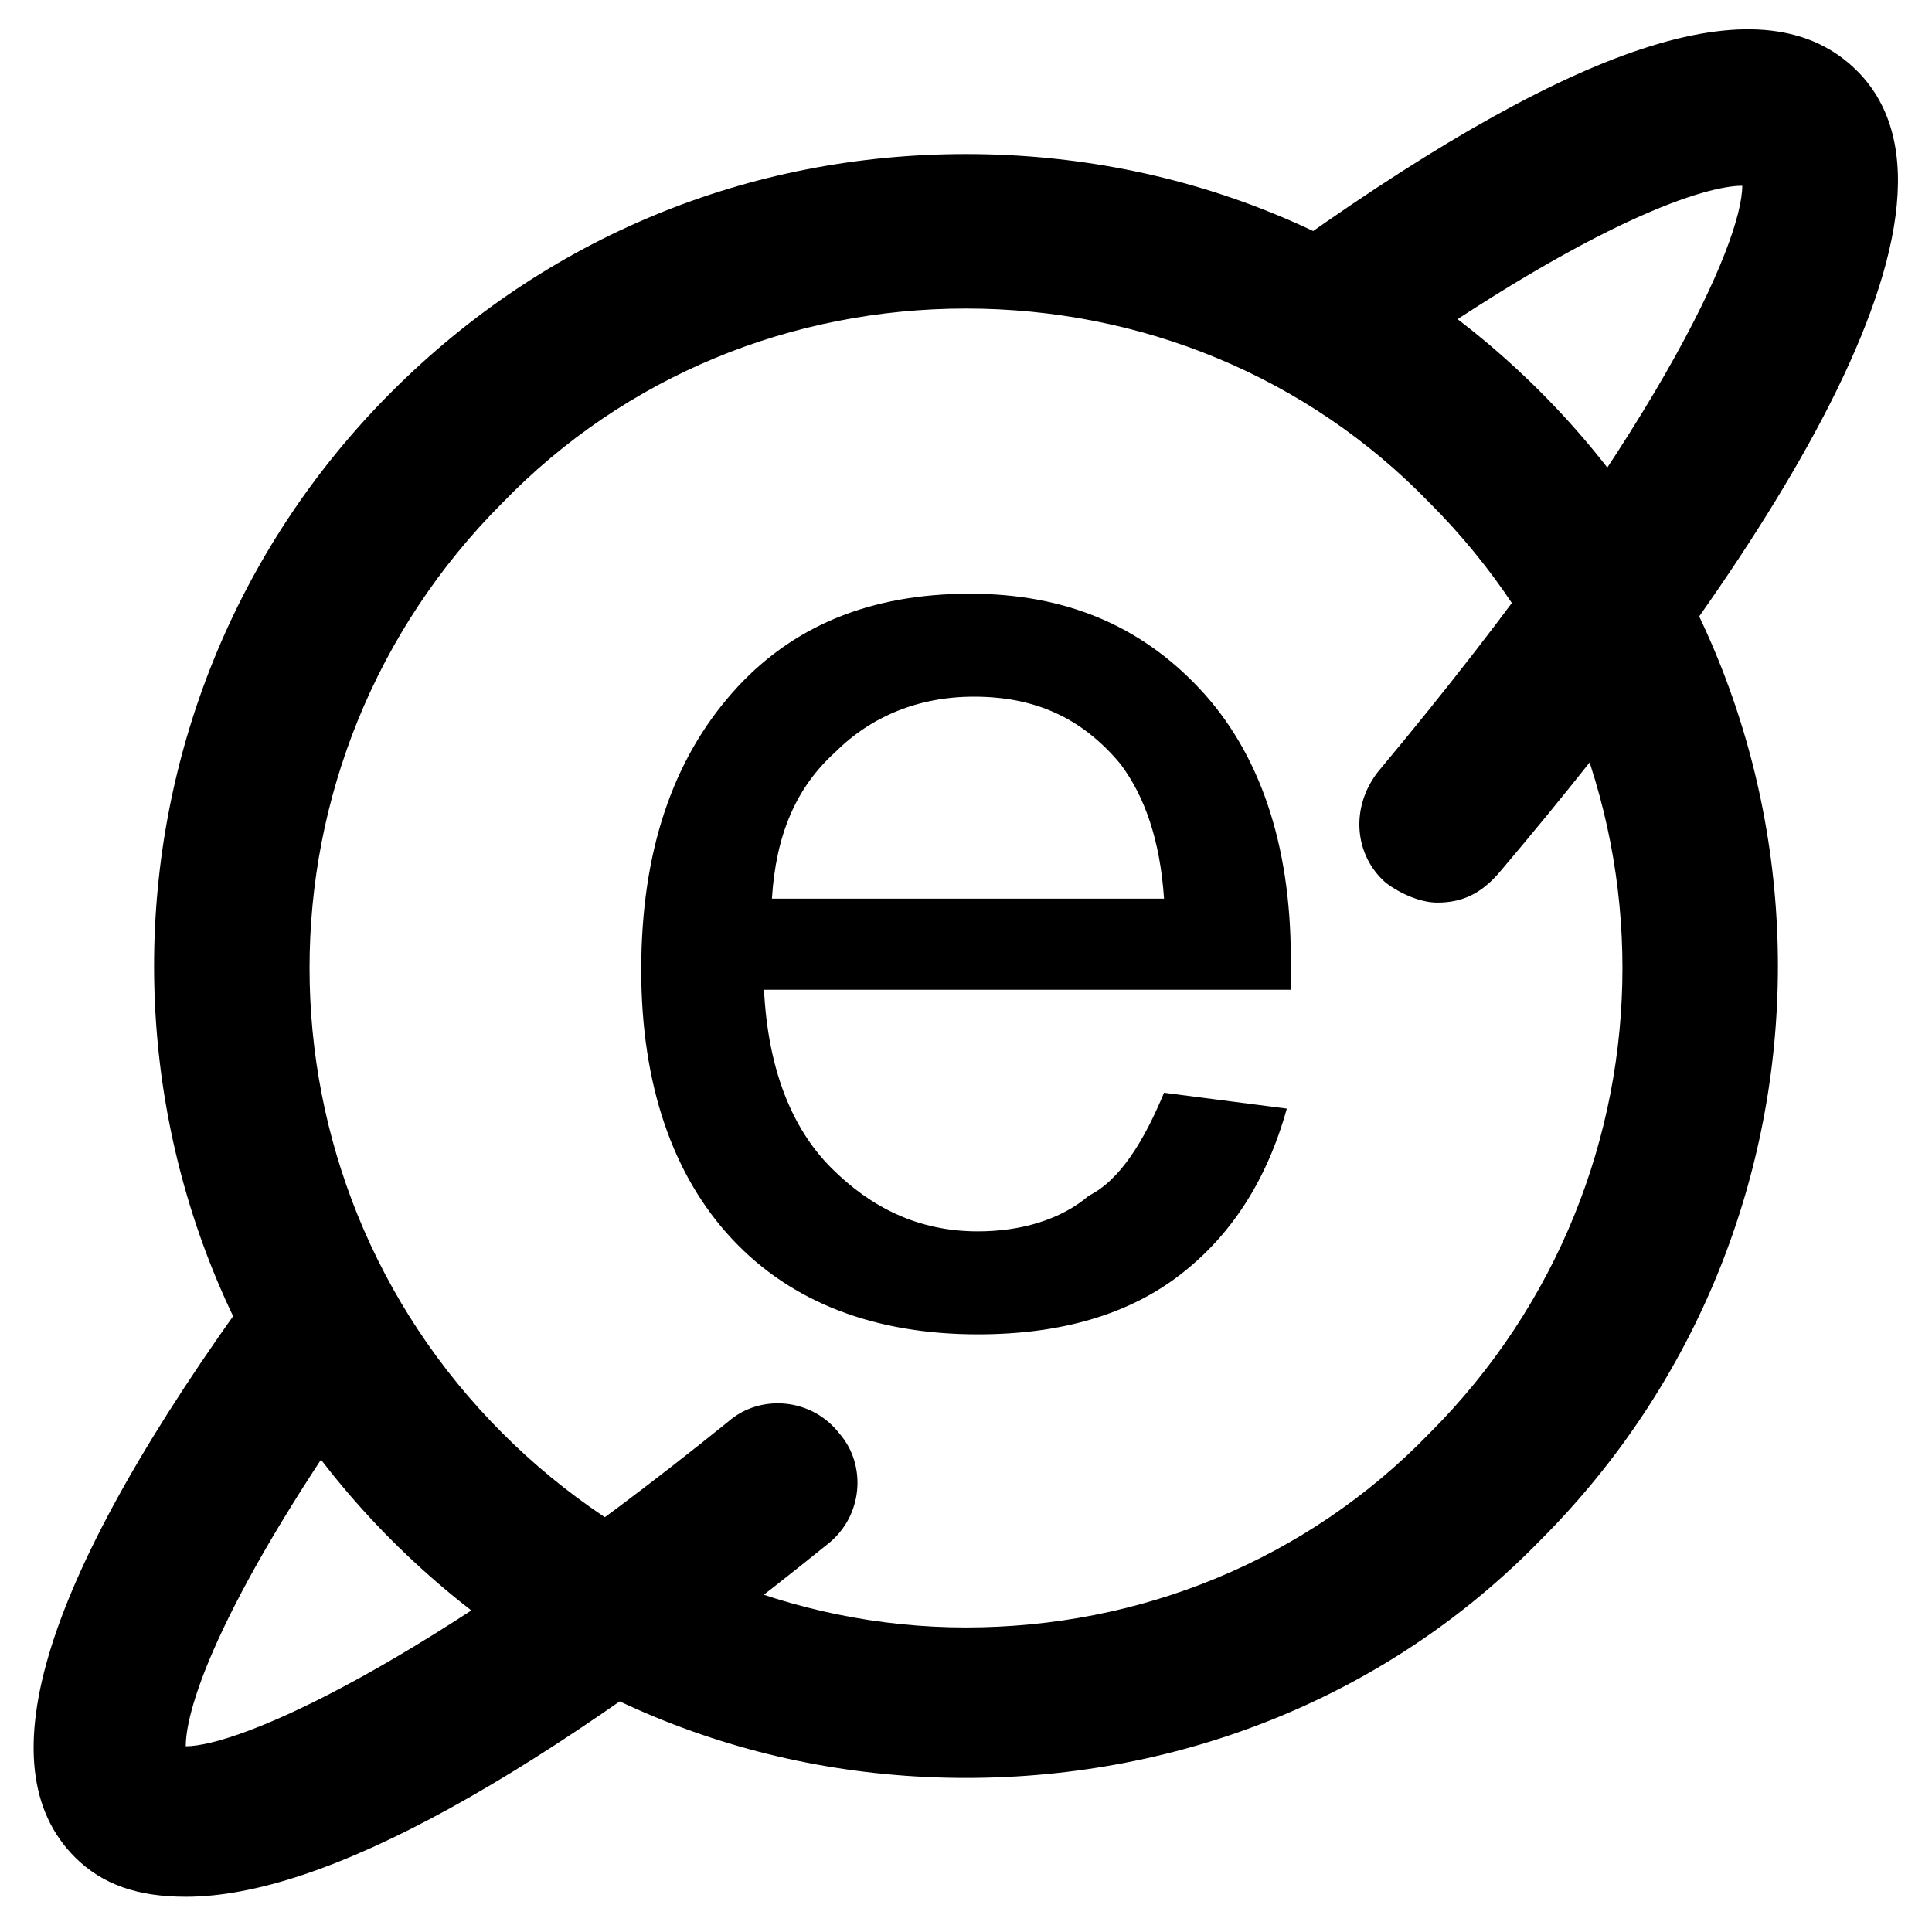
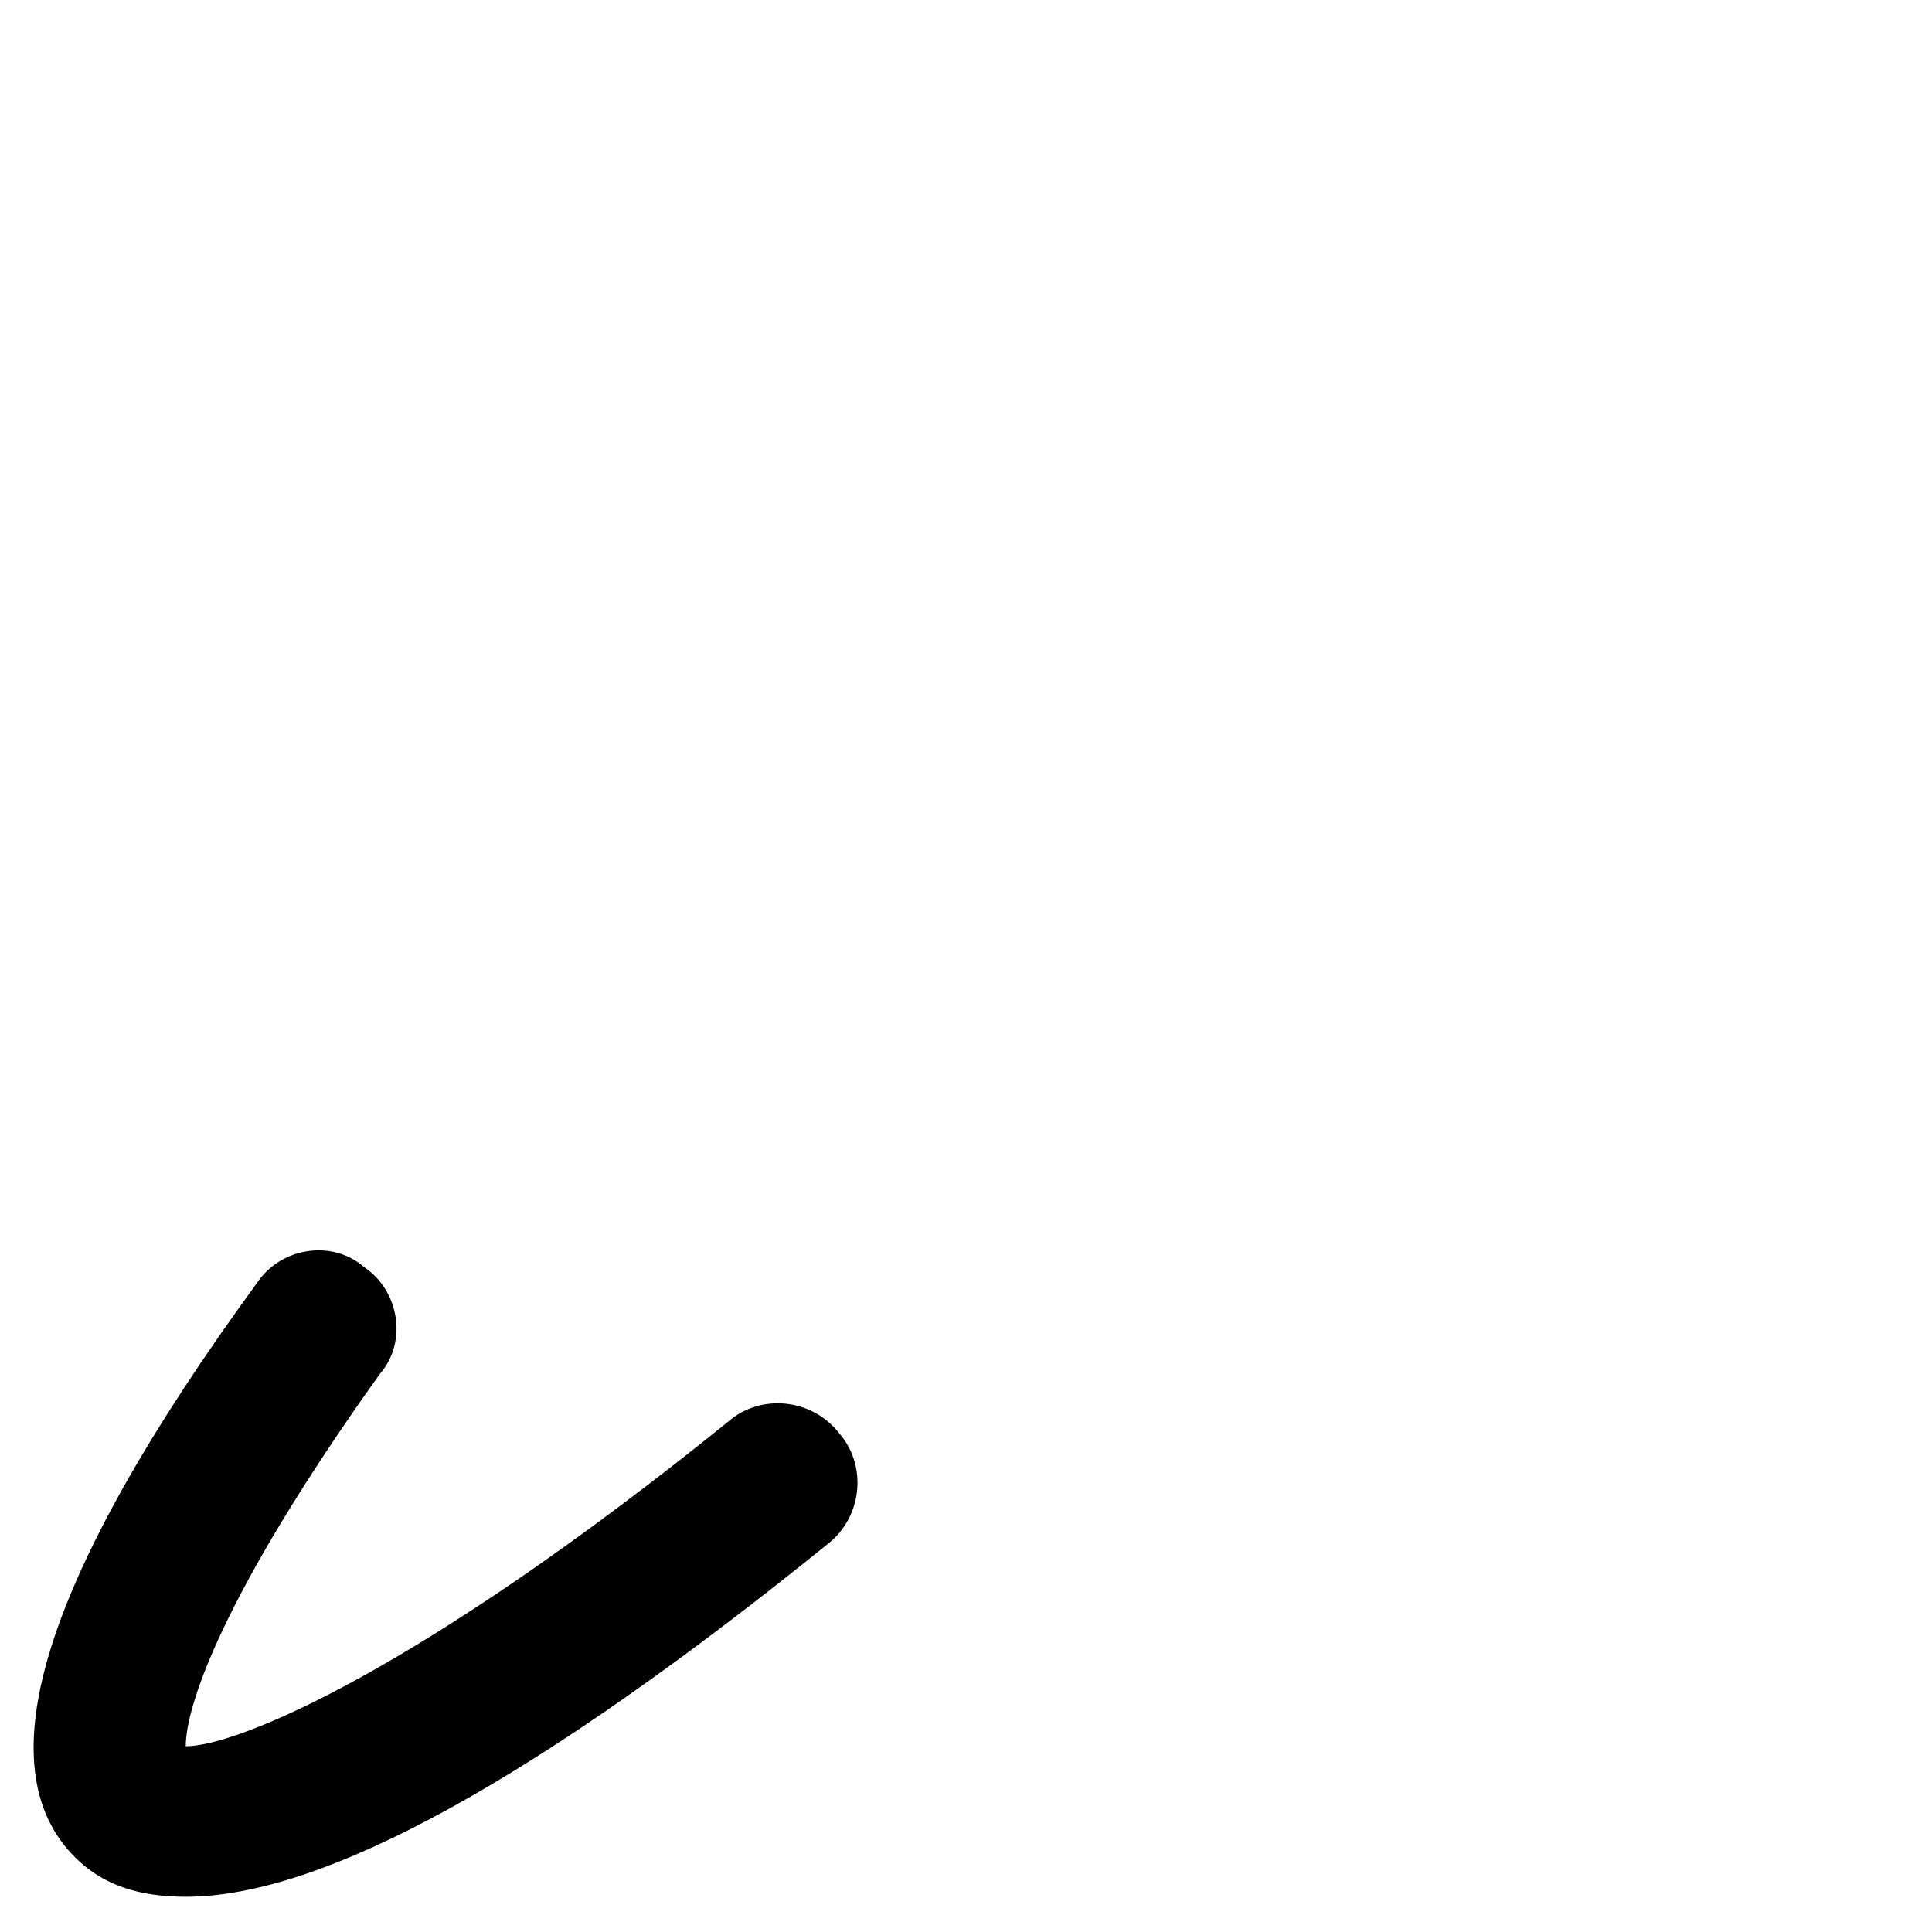
<svg xmlns="http://www.w3.org/2000/svg" fill="#000000" width="800px" height="800px" version="1.1" viewBox="144 144 512 512">
  <g>
-     <path d="m400 615.17c-57.727 0-111.26-22.043-152.19-62.977-83.969-83.969-83.969-220.42 0-304.39 40.934-40.934 94.465-62.977 152.19-62.977s111.26 22.043 152.19 62.977c83.969 83.969 83.969 220.42 0 304.39-39.887 40.934-94.465 62.977-152.19 62.977zm0-389.4c-46.184 0-90.266 17.844-122.8 51.43-68.223 68.223-68.223 178.43 0 246.66 32.539 32.539 76.621 51.43 122.8 51.43s90.266-17.844 122.8-51.43c68.223-68.223 68.223-178.43 0-246.66-32.539-33.586-76.625-51.43-122.8-51.43z" />
    <path d="m193.23 646.66c-12.594 0-22.043-3.148-29.391-10.496-24.141-24.141-8.398-74.523 48.281-152.19 6.297-9.445 19.941-11.547 28.34-4.199 9.445 6.297 11.547 19.941 4.199 28.34-41.984 58.777-51.43 88.168-51.43 98.664 13.645 0 61.926-19.941 143.8-86.066 8.398-7.348 22.043-6.297 29.391 3.148 7.348 8.398 6.297 22.043-3.148 29.391-76.625 61.922-133.3 93.41-170.04 93.41z" />
-     <path d="m524.9 383.2c-4.199 0-9.445-2.098-13.645-5.246-8.398-7.348-9.445-19.941-2.098-29.391 74.523-89.215 96.562-140.65 96.562-155.34-9.445 0-37.785 8.398-94.465 48.281-9.445 6.297-22.043 4.199-28.34-5.246-6.297-9.445-4.199-22.043 5.246-28.34 75.57-53.531 123.85-69.273 147.99-45.133 37.785 37.785-30.438 136.45-94.465 212.02-5.246 6.297-10.492 8.395-16.789 8.395z" />
-     <path d="m452.48 433.59 32.539 4.199c-5.246 18.895-14.695 33.586-28.34 44.082-13.645 10.496-31.488 15.742-53.531 15.742-27.289 0-49.332-8.398-65.074-25.191-15.742-16.793-24.141-40.934-24.141-71.371 0-31.488 8.398-55.629 24.141-73.473 15.742-17.844 36.734-26.238 62.977-26.238 25.191 0 45.133 8.398 60.879 25.191 15.742 16.793 24.141 40.934 24.141 71.371v8.398h-139.6c1.051 20.992 7.348 36.734 17.844 47.23s23.09 16.793 38.836 16.793c11.547 0 22.043-3.148 29.391-9.445 8.395-4.199 14.691-14.695 19.941-27.289zm-103.91-51.43h103.91c-1.051-15.742-5.246-27.289-11.547-35.688-10.496-12.594-23.09-17.844-38.836-17.844-14.695 0-27.289 5.246-36.734 14.695-10.496 9.445-15.746 22.043-16.797 38.836z" />
  </g>
</svg>